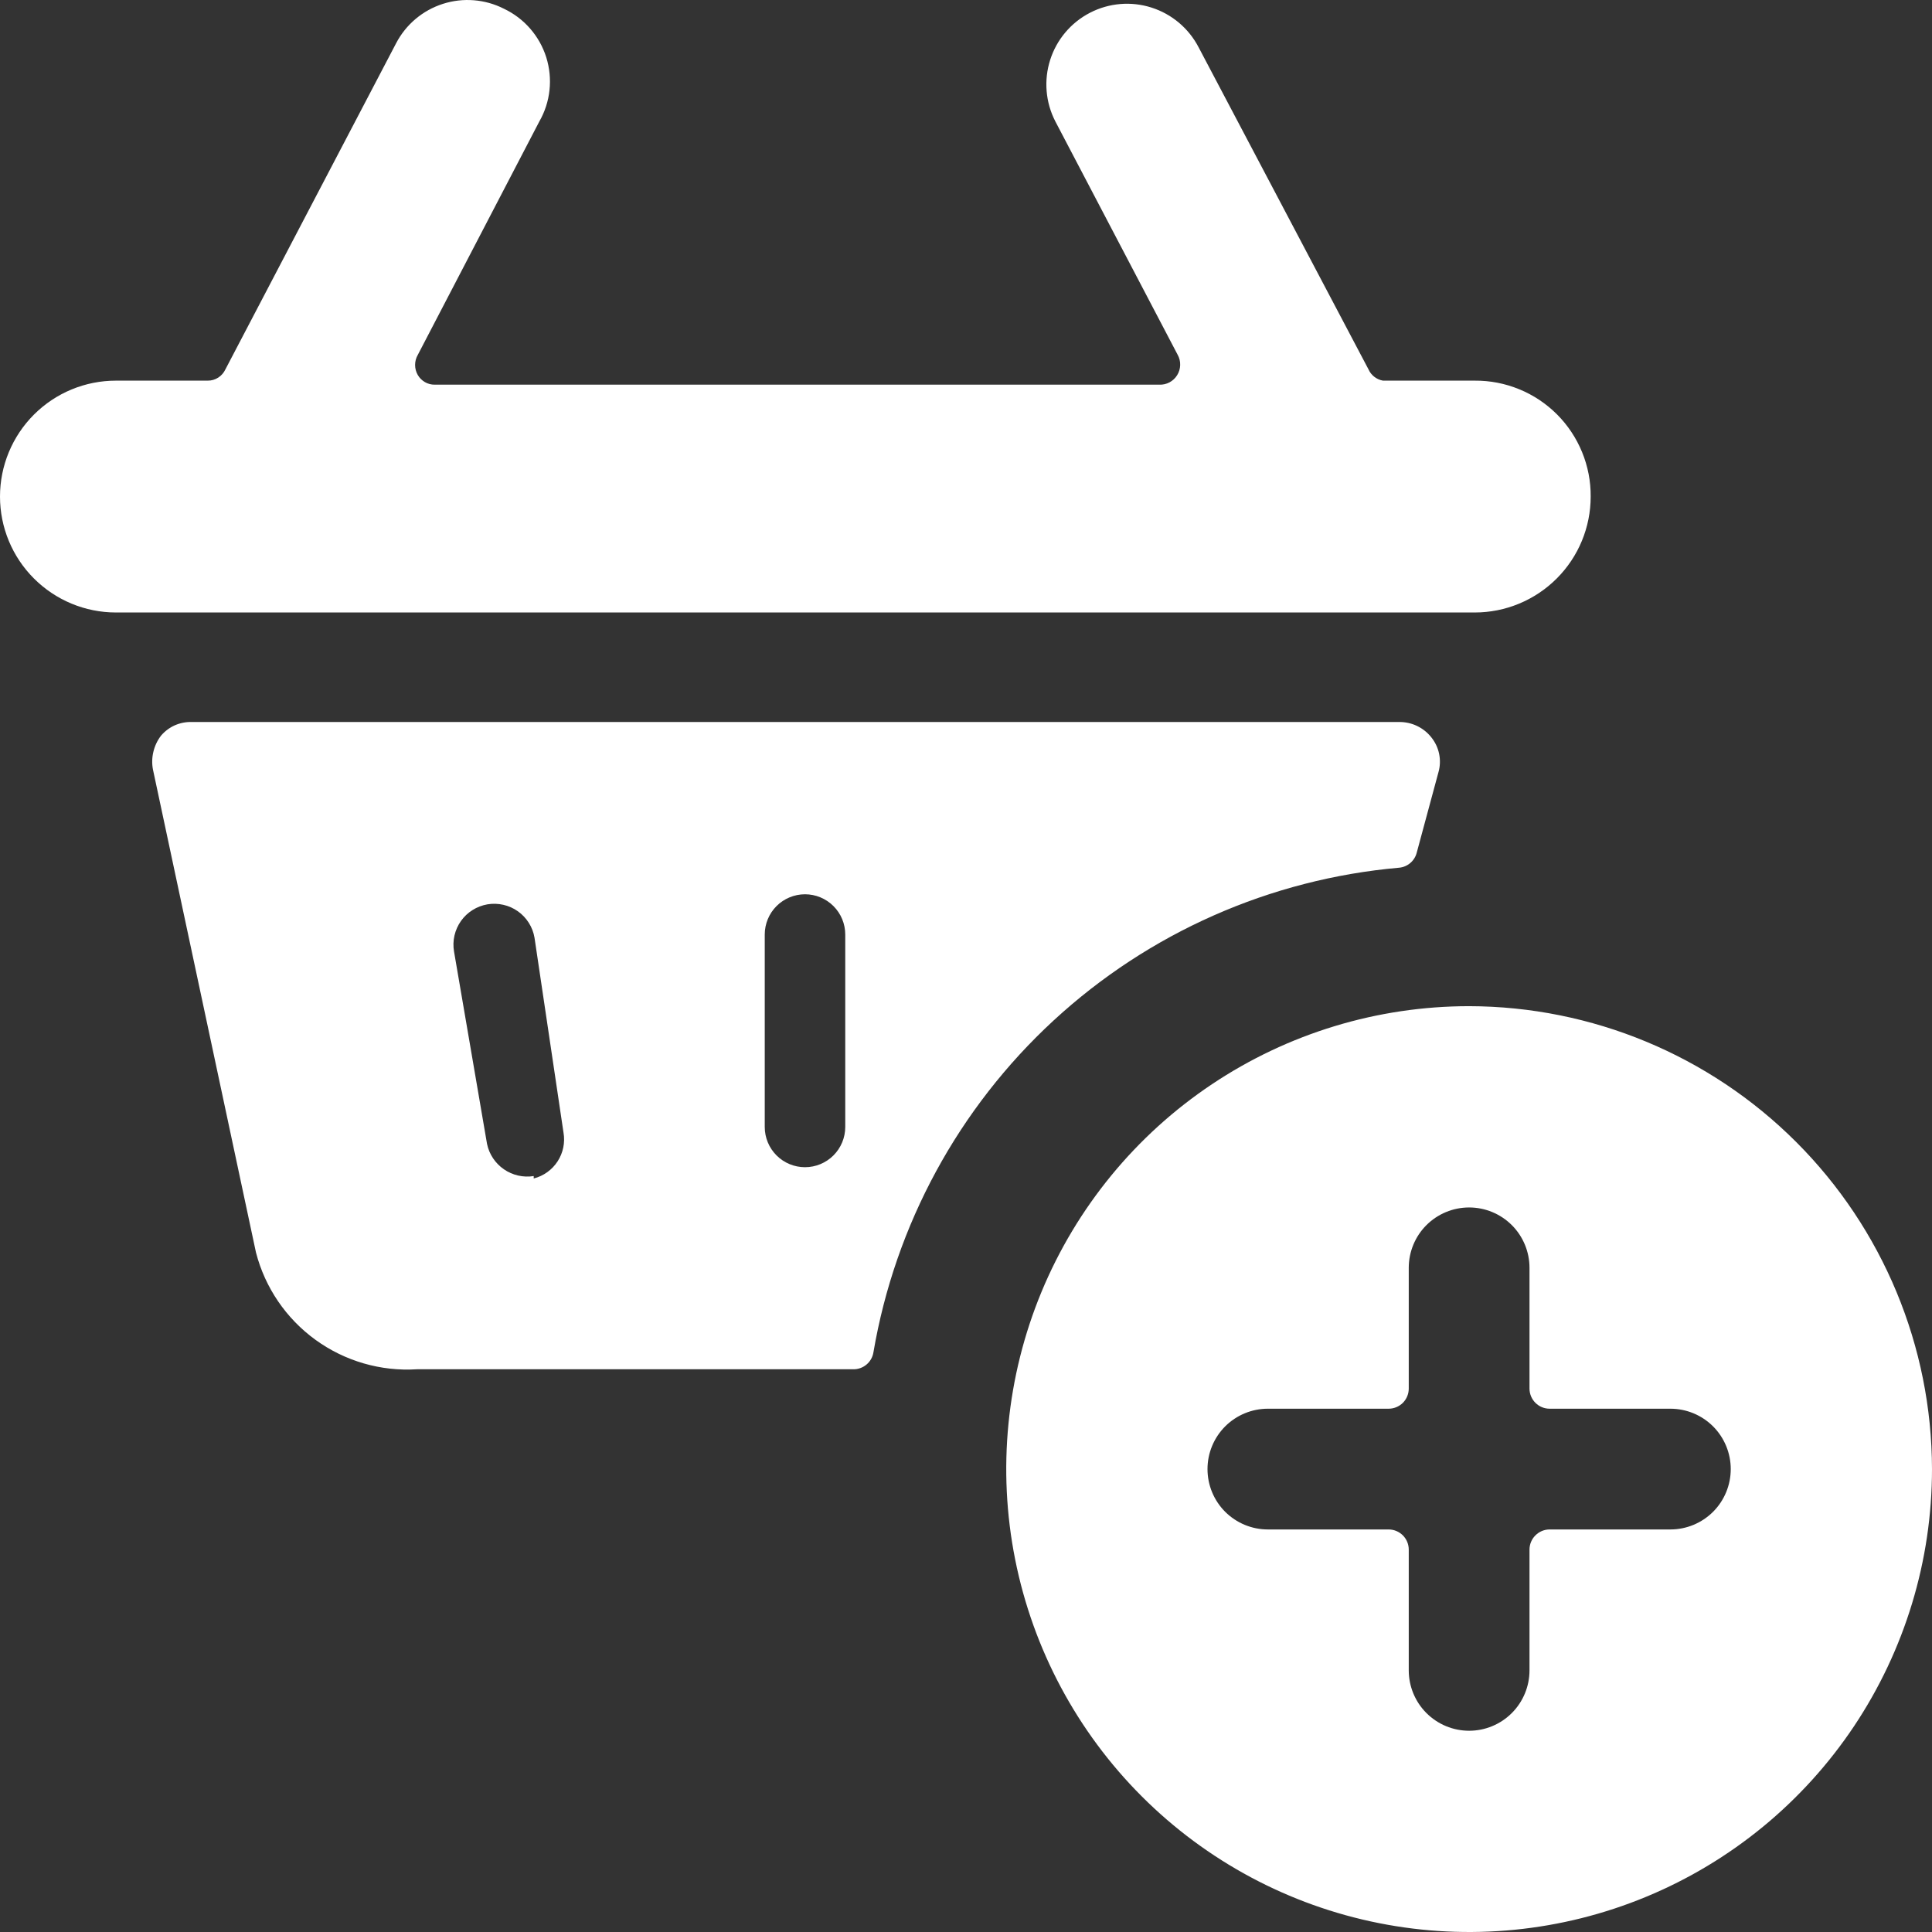
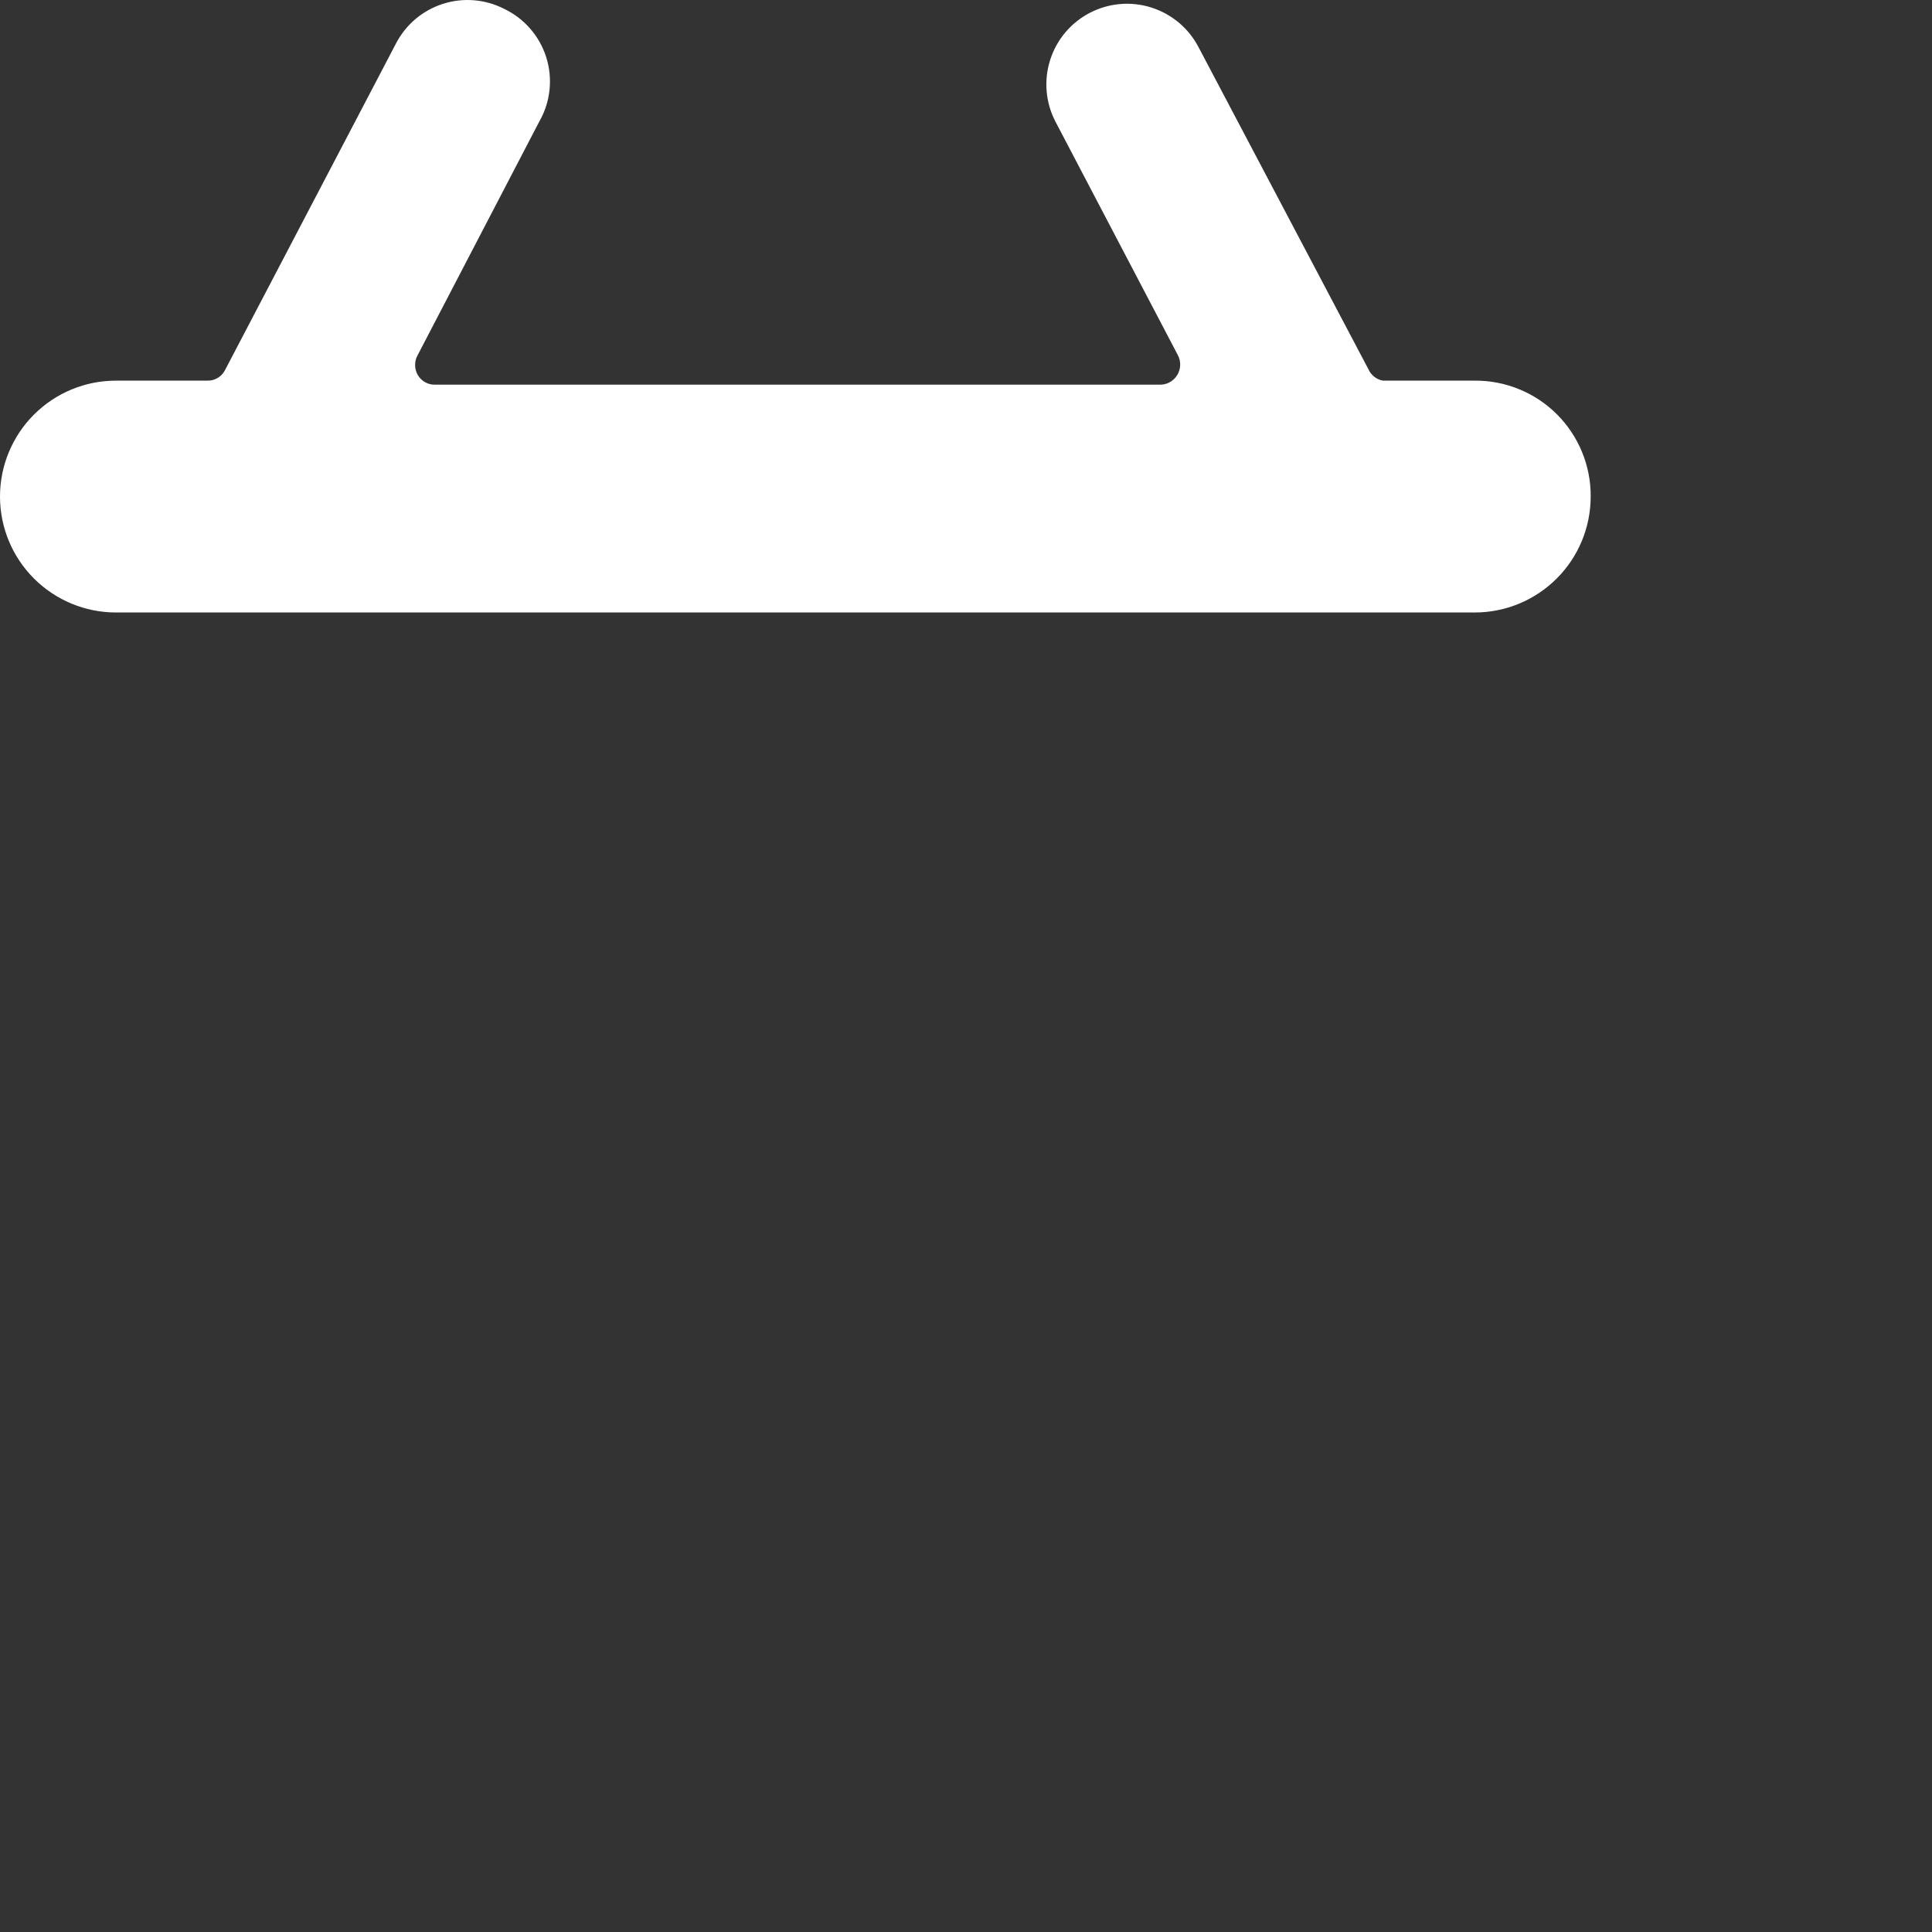
<svg xmlns="http://www.w3.org/2000/svg" width="48" height="48" viewBox="0 0 48 48" fill="none">
  <rect x="0" y="0" width="48" height="48" fill="#333333" stroke="none" />
-   <path d="M34.76 21.558C34.864 21.549 34.962 21.507 35.041 21.439C35.12 21.371 35.175 21.28 35.2 21.178L35.74 19.178C35.781 19.031 35.785 18.876 35.754 18.726C35.723 18.577 35.656 18.437 35.56 18.318C35.465 18.198 35.343 18.101 35.204 18.035C35.066 17.969 34.913 17.936 34.76 17.938H4.76C4.616 17.934 4.473 17.963 4.341 18.021C4.21 18.08 4.093 18.168 4 18.278C3.91 18.396 3.845 18.532 3.811 18.677C3.776 18.822 3.772 18.972 3.8 19.118L6.36 31.119C6.586 31.992 7.109 32.759 7.839 33.288C8.569 33.817 9.46 34.076 10.36 34.019H21.2C21.32 34.021 21.436 33.979 21.528 33.902C21.62 33.825 21.681 33.718 21.7 33.599C22.24 30.431 23.815 27.531 26.178 25.352C28.541 23.174 31.558 21.84 34.76 21.558ZM21 23.218V27.999C21 28.264 20.895 28.518 20.707 28.706C20.52 28.893 20.265 28.999 20 28.999C19.735 28.999 19.48 28.893 19.293 28.706C19.105 28.518 19 28.264 19 27.999V23.218C19 22.953 19.105 22.699 19.293 22.511C19.48 22.324 19.735 22.218 20 22.218C20.265 22.218 20.52 22.324 20.707 22.511C20.895 22.699 21 22.953 21 23.218ZM13.26 29.219C13.001 29.26 12.736 29.2 12.52 29.051C12.304 28.902 12.153 28.676 12.1 28.419L11.28 23.639C11.258 23.507 11.261 23.373 11.291 23.243C11.321 23.113 11.376 22.99 11.453 22.881C11.53 22.773 11.627 22.68 11.74 22.61C11.853 22.539 11.979 22.491 12.11 22.468C12.241 22.446 12.376 22.45 12.506 22.48C12.636 22.509 12.758 22.564 12.867 22.641C12.976 22.718 13.068 22.816 13.139 22.929C13.21 23.041 13.258 23.167 13.28 23.299L14 28.139C14.043 28.387 13.991 28.642 13.853 28.854C13.716 29.065 13.504 29.217 13.26 29.279V29.219Z" fill="white" />
  <path d="M39.52 12.337C39.523 11.958 39.45 11.582 39.306 11.232C39.162 10.881 38.95 10.562 38.682 10.294C38.414 10.027 38.096 9.814 37.745 9.671C37.395 9.527 37.019 9.454 36.64 9.457H34.36C34.282 9.444 34.208 9.411 34.145 9.362C34.082 9.313 34.032 9.25 34 9.177L29.78 1.177C29.536 0.705 29.114 0.349 28.608 0.188C28.102 0.026 27.552 0.073 27.08 0.317C26.608 0.561 26.252 0.982 26.091 1.489C25.93 1.995 25.976 2.545 26.22 3.017L29.26 8.817C29.303 8.895 29.324 8.982 29.321 9.071C29.319 9.16 29.293 9.246 29.246 9.321C29.2 9.397 29.133 9.458 29.055 9.5C28.977 9.541 28.889 9.561 28.8 9.557H10.8C10.715 9.558 10.631 9.536 10.558 9.494C10.484 9.451 10.422 9.39 10.38 9.317C10.336 9.241 10.313 9.155 10.313 9.067C10.313 8.979 10.336 8.893 10.38 8.817L13.4 3.017C13.537 2.778 13.623 2.513 13.652 2.239C13.682 1.965 13.654 1.688 13.572 1.425C13.489 1.162 13.353 0.919 13.172 0.711C12.991 0.503 12.769 0.335 12.52 0.217C12.05 -0.022 11.505 -0.065 11.003 0.096C10.501 0.257 10.083 0.609 9.84 1.077L5.6 9.177C5.561 9.261 5.499 9.332 5.421 9.382C5.343 9.432 5.253 9.458 5.16 9.457H2.88C2.116 9.457 1.384 9.76 0.844 10.3C0.303 10.841 0 11.573 0 12.337C0 13.101 0.303 13.833 0.844 14.373C1.384 14.913 2.116 15.217 2.88 15.217H36.64C37.404 15.217 38.136 14.913 38.676 14.373C39.217 13.833 39.52 13.101 39.52 12.337Z" fill="white" />
-   <path d="M36.5 24.998C34.225 24.998 32.002 25.673 30.111 26.937C28.22 28.2 26.746 29.997 25.875 32.098C25.005 34.2 24.777 36.512 25.221 38.743C25.665 40.974 26.76 43.023 28.368 44.631C29.977 46.24 32.026 47.335 34.257 47.779C36.487 48.223 38.8 47.995 40.901 47.124C43.002 46.254 44.798 44.78 46.062 42.889C47.325 40.997 48 38.774 48 36.499C47.995 33.451 46.781 30.528 44.626 28.373C42.47 26.217 39.548 25.004 36.5 24.998ZM41.5 37.999H38.5C38.367 37.999 38.24 38.052 38.147 38.146C38.053 38.239 38 38.367 38 38.499V41.499C38 41.897 37.842 42.279 37.561 42.56C37.279 42.842 36.898 43 36.5 43C36.102 43 35.721 42.842 35.439 42.56C35.158 42.279 35 41.897 35 41.499V38.499C35 38.367 34.947 38.239 34.854 38.146C34.76 38.052 34.633 37.999 34.5 37.999H31.5C31.102 37.999 30.721 37.841 30.439 37.56C30.158 37.279 30 36.897 30 36.499C30 36.101 30.158 35.72 30.439 35.438C30.721 35.157 31.102 34.999 31.5 34.999H34.5C34.633 34.999 34.76 34.946 34.854 34.853C34.947 34.759 35 34.632 35 34.499V31.499C35 31.101 35.158 30.719 35.439 30.438C35.721 30.157 36.102 29.999 36.5 29.999C36.898 29.999 37.279 30.157 37.561 30.438C37.842 30.719 38 31.101 38 31.499V34.499C38 34.632 38.053 34.759 38.147 34.853C38.24 34.946 38.367 34.999 38.5 34.999H41.5C41.898 34.999 42.279 35.157 42.561 35.438C42.842 35.72 43 36.101 43 36.499C43 36.897 42.842 37.279 42.561 37.56C42.279 37.841 41.898 37.999 41.5 37.999Z" fill="white" />
</svg>